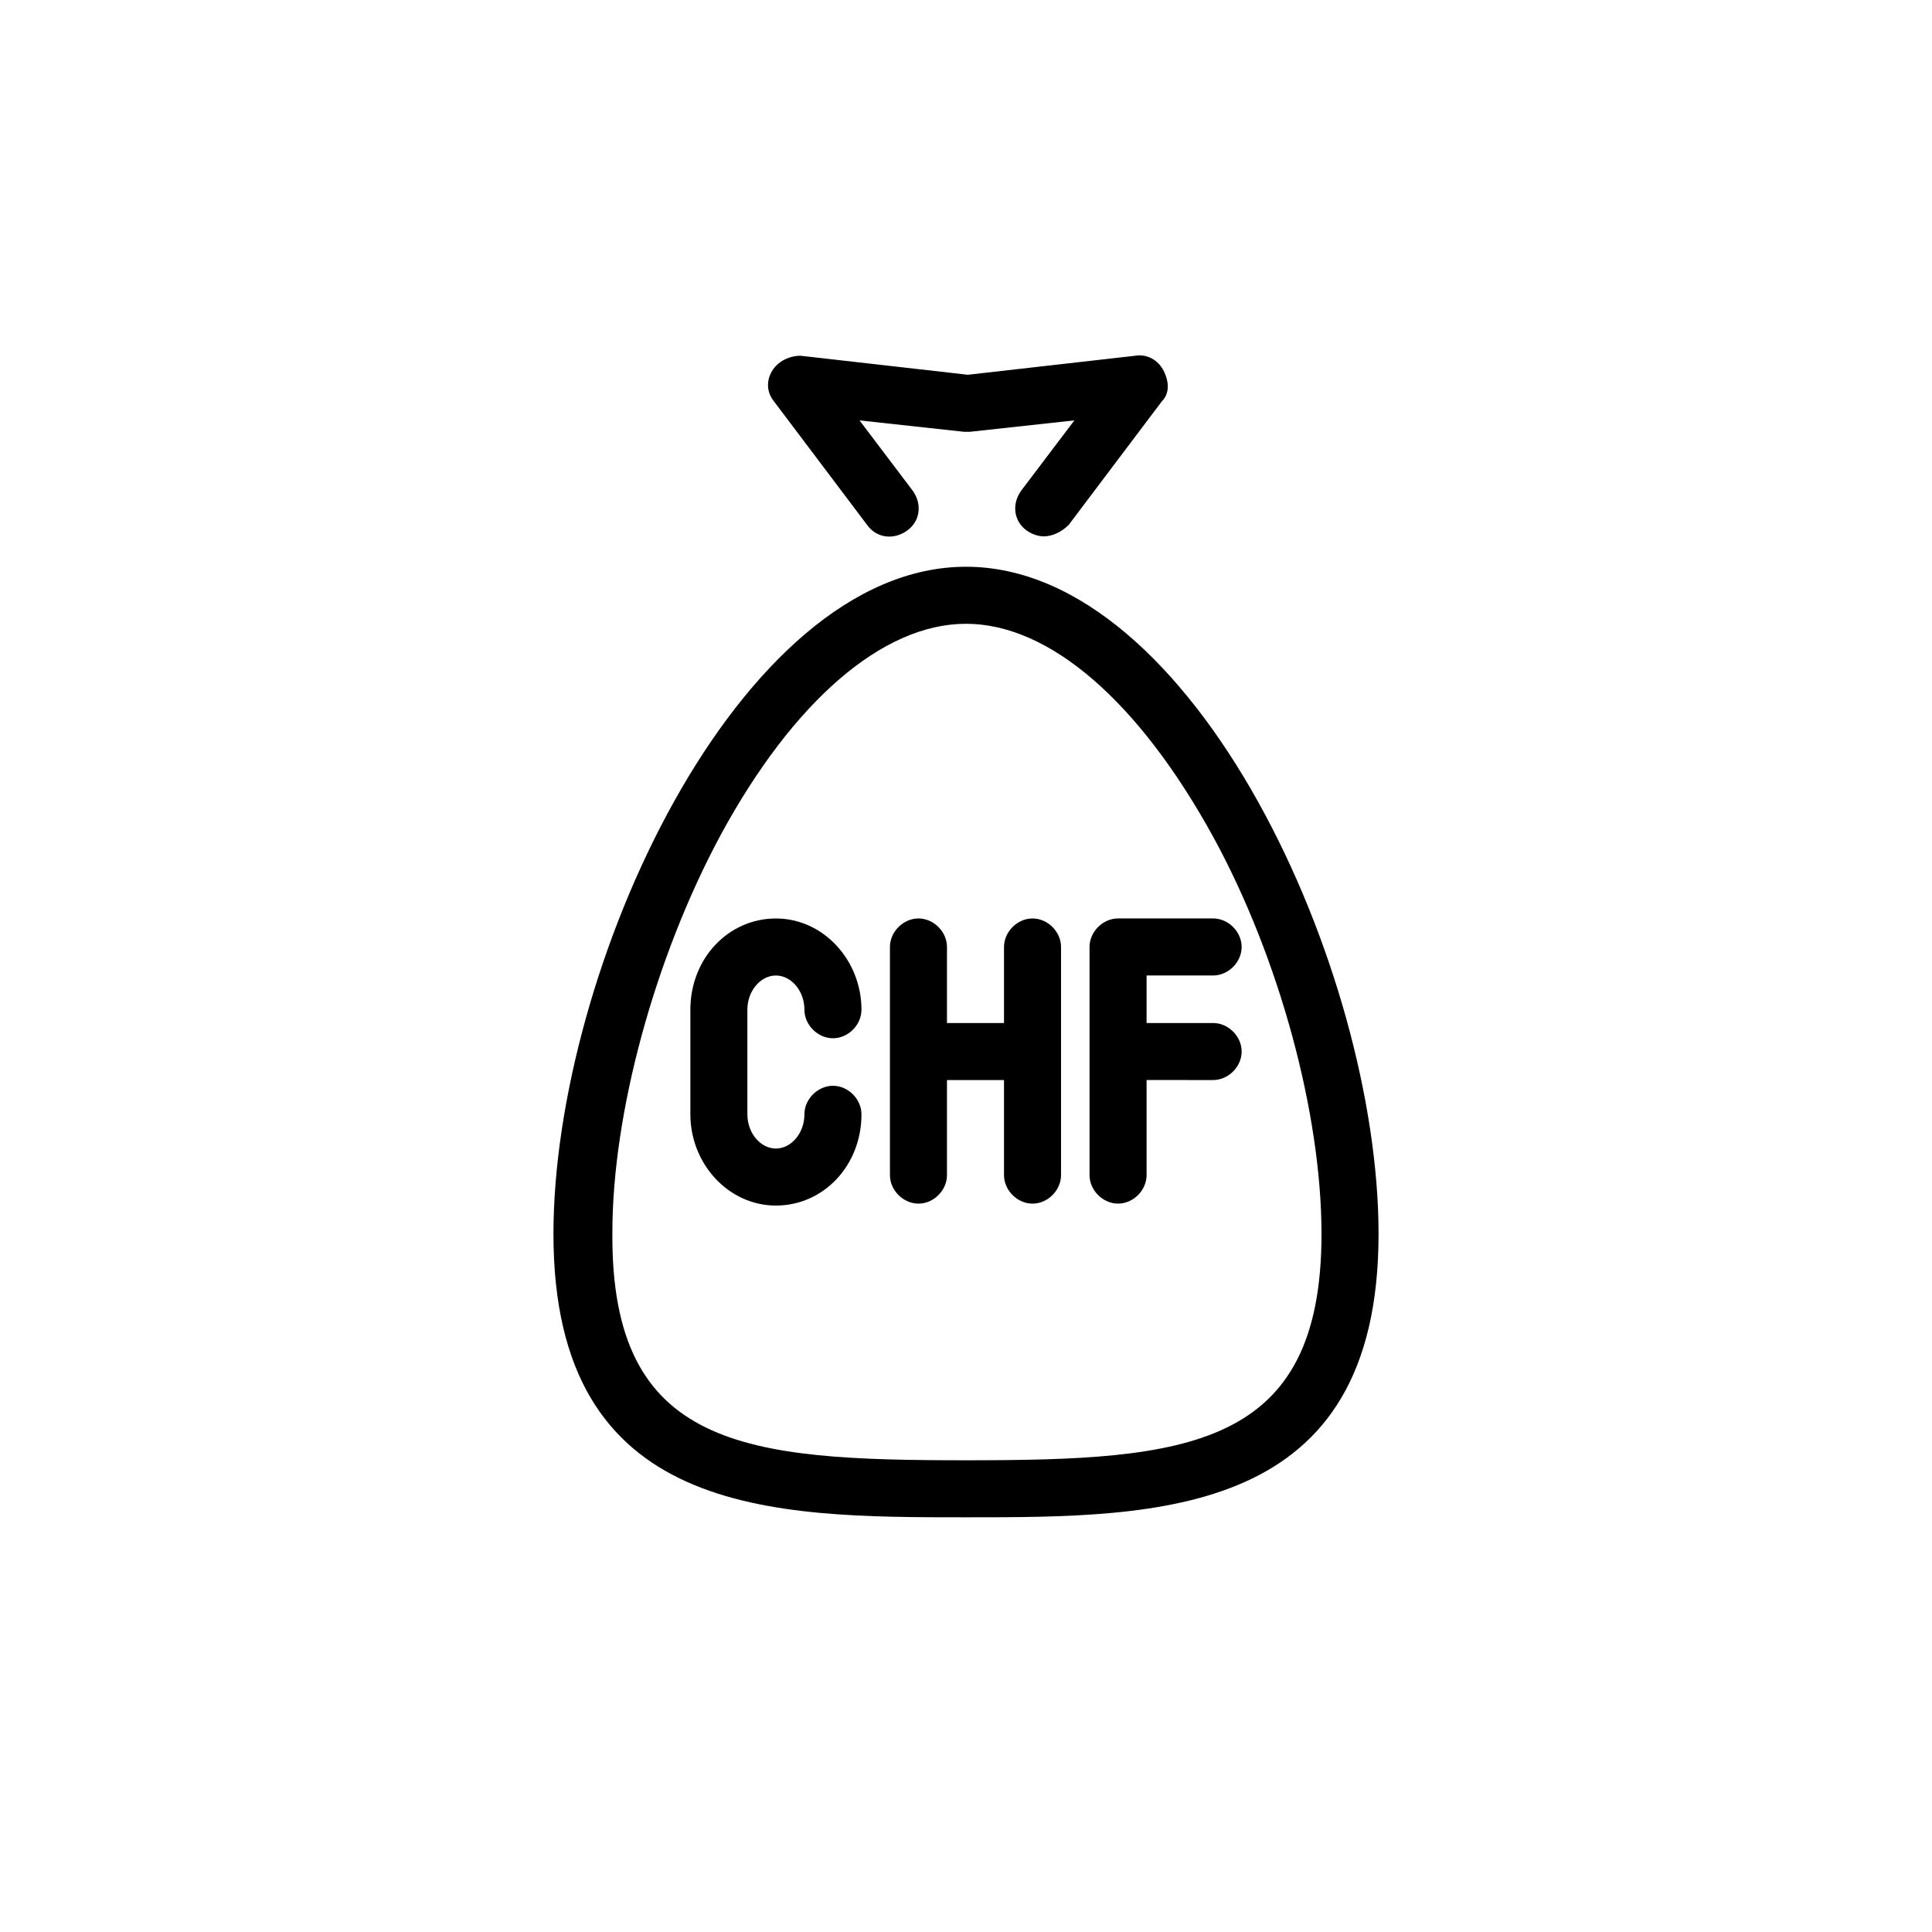
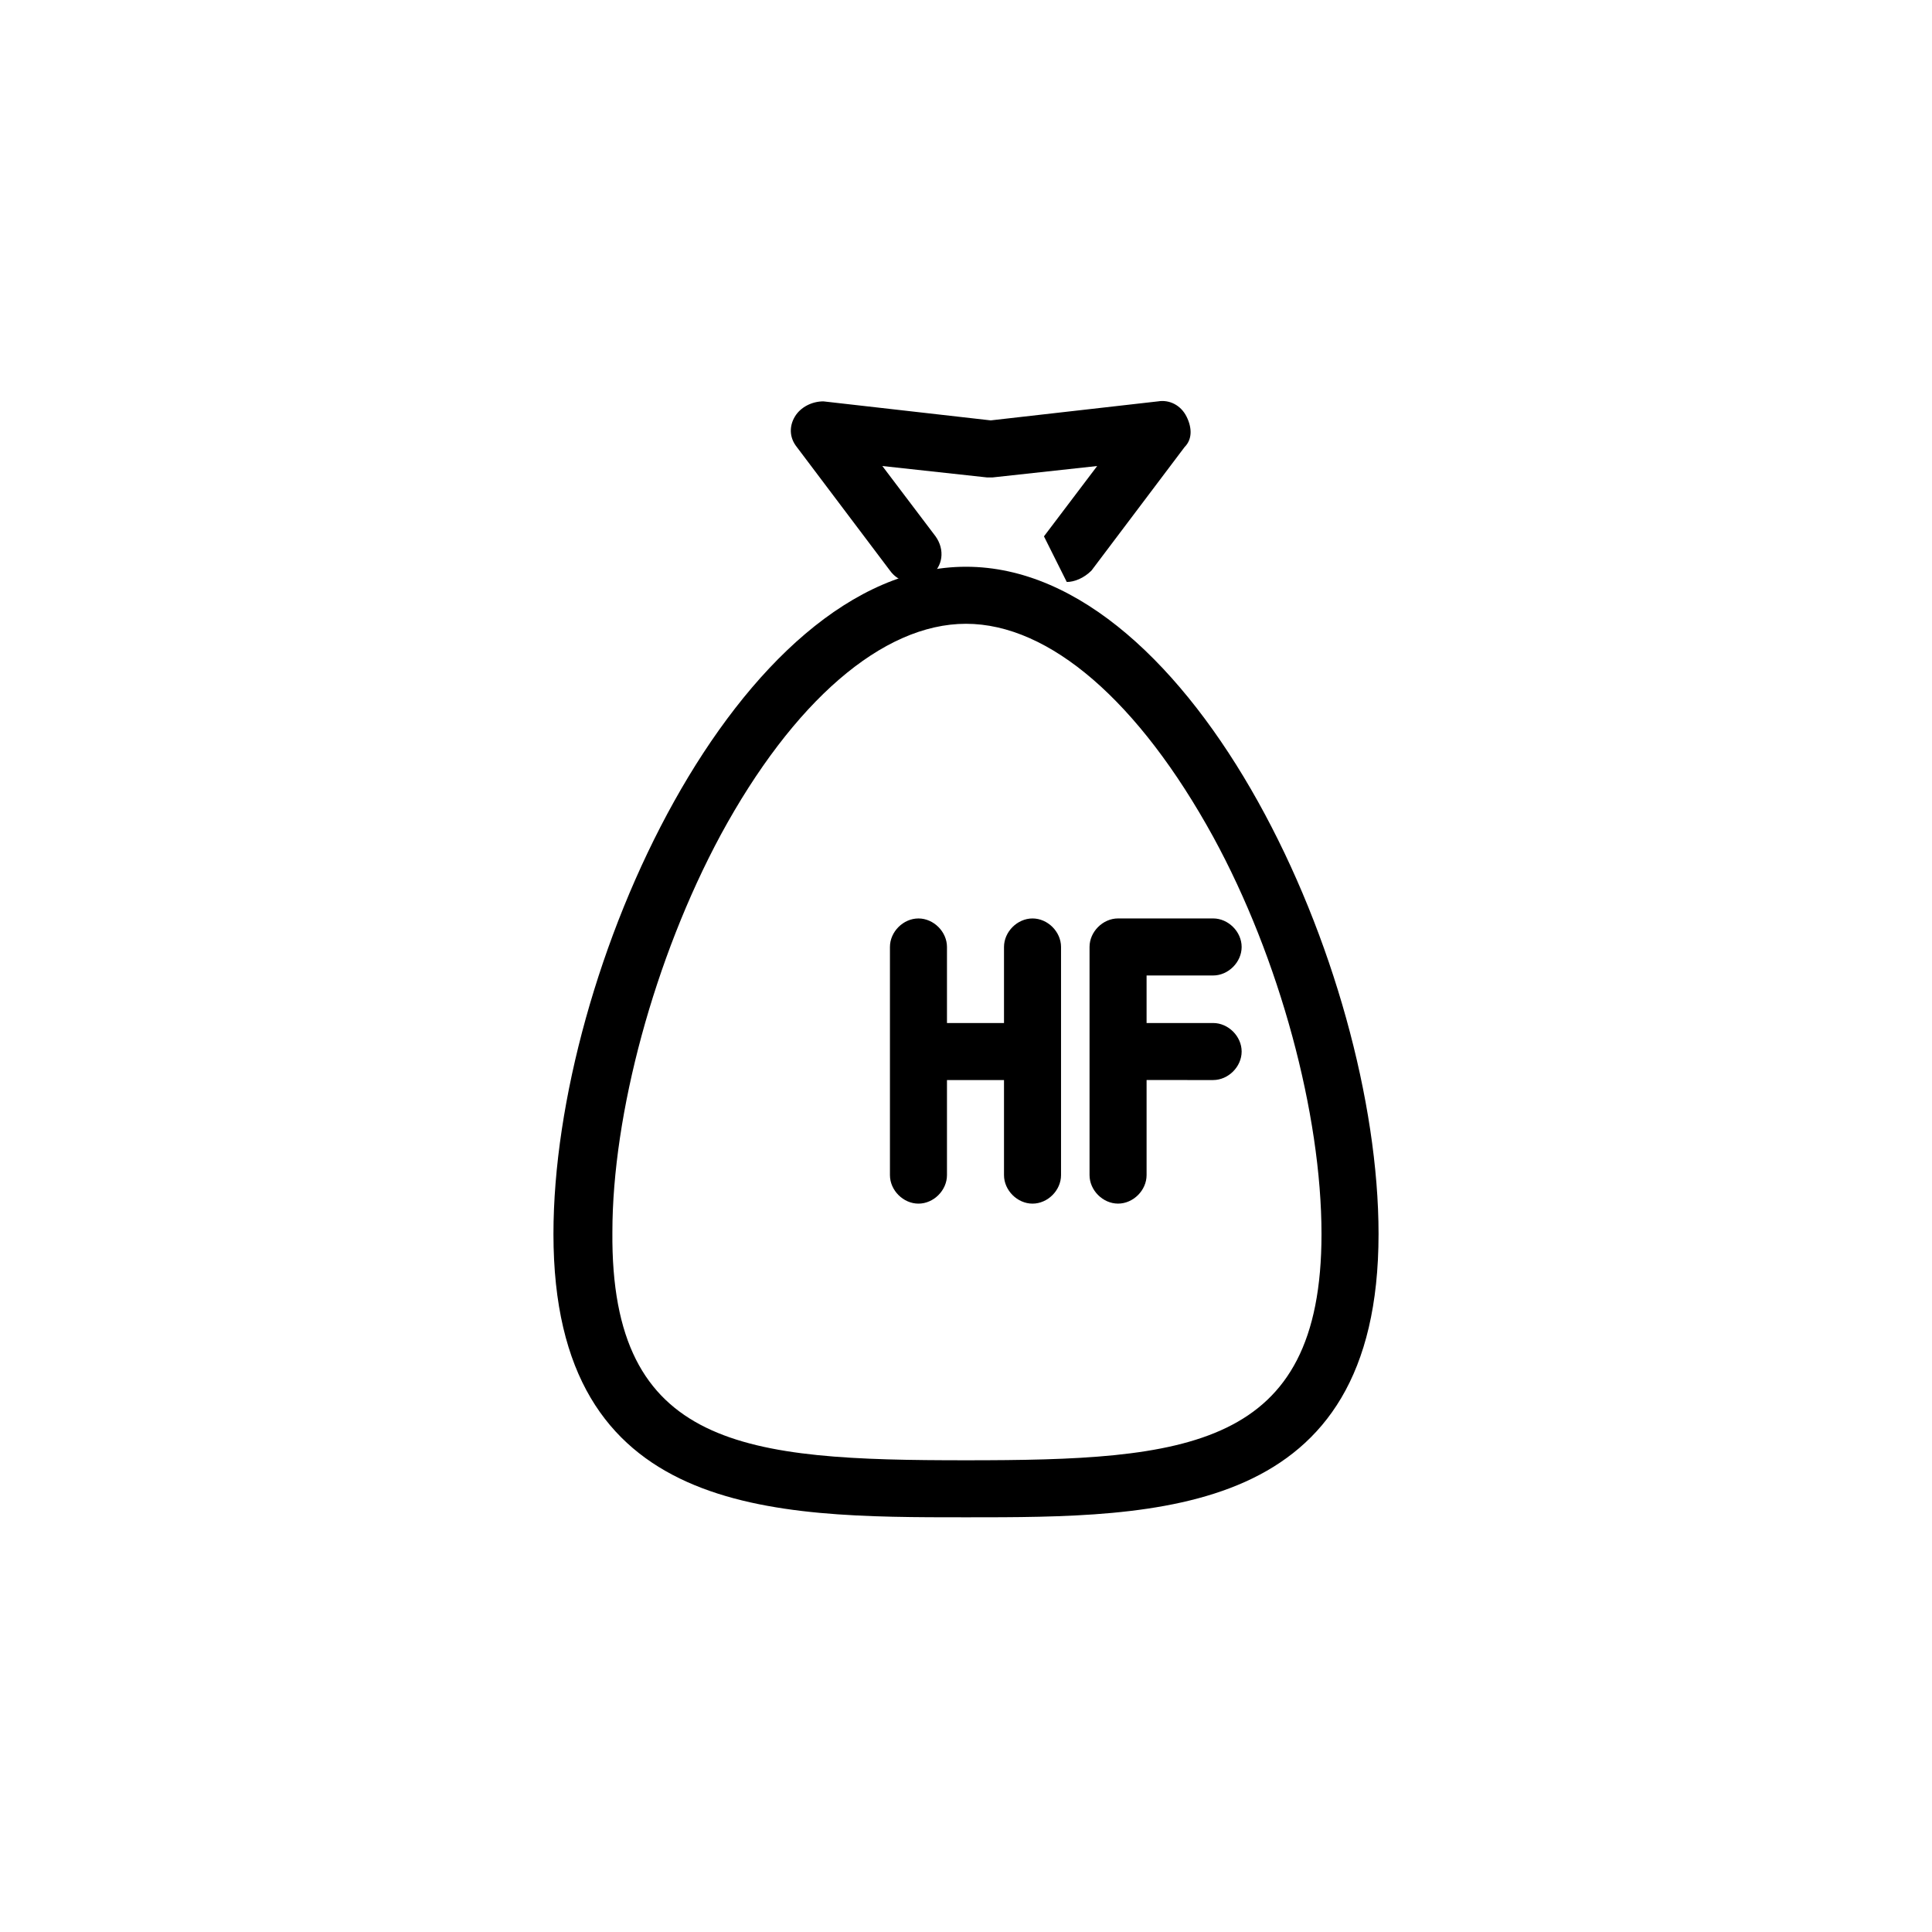
<svg xmlns="http://www.w3.org/2000/svg" fill="#000000" width="800px" height="800px" version="1.1" viewBox="144 144 512 512">
  <g>
    <path d="m417.63 387.4c-4.031 0-7.559 3.527-7.559 7.559v20.152h-15.113v-20.152c0-4.031-3.527-7.559-7.559-7.559s-7.555 3.527-7.555 7.559v60.457c0 4.031 3.527 7.559 7.559 7.559 4.027 0 7.555-3.527 7.555-7.559v-25.191h15.113v25.191c0 4.031 3.527 7.559 7.559 7.559s7.555-3.527 7.555-7.559v-60.457c0-4.031-3.523-7.559-7.555-7.559z" />
    <path d="m465.49 415.11h-17.633v-12.594l17.633-0.004c4.031 0 7.559-3.527 7.559-7.559s-3.527-7.559-7.559-7.559h-25.191c-4.031 0-7.559 3.527-7.559 7.559v60.457c0 4.031 3.527 7.559 7.559 7.559s7.559-3.527 7.559-7.559v-25.191l17.633 0.004c4.031 0 7.559-3.527 7.559-7.559 0-4.027-3.527-7.555-7.559-7.555z" />
-     <path d="m349.62 402.52c4.031 0 7.559 4.031 7.559 9.07 0 4.031 3.527 7.559 7.559 7.559s7.559-3.527 7.559-7.559c0-13.098-10.078-24.184-22.672-24.184s-22.672 10.578-22.672 24.184v27.711c0 13.098 10.078 24.184 22.672 24.184s22.672-10.578 22.672-24.184c0-4.031-3.527-7.559-7.559-7.559s-7.559 3.527-7.559 7.559c0 5.039-3.527 9.07-7.559 9.07s-7.559-4.031-7.559-9.07v-27.711c0-5.039 3.527-9.07 7.559-9.07z" />
-     <path d="m420.66 286.14c-1.512 0-3.023-0.504-4.535-1.512-3.527-2.519-4.031-7.055-1.512-10.578l14.105-18.641-27.711 3.023h-1.512l-27.711-3.023 14.105 18.641c2.519 3.527 2.016 8.062-1.512 10.578-3.527 2.519-8.062 2.016-10.578-1.512l-24.688-32.746c-2.016-2.519-2.016-5.543-0.504-8.062 1.512-2.519 4.535-4.031 7.559-4.031l44.336 5.039 44.336-5.039c3.023-0.504 6.047 1.008 7.559 4.031 1.512 3.023 1.512 6.047-0.504 8.062l-24.688 32.746c-2.016 2.016-4.531 3.023-6.547 3.023z" />
+     <path d="m420.66 286.14l14.105-18.641-27.711 3.023h-1.512l-27.711-3.023 14.105 18.641c2.519 3.527 2.016 8.062-1.512 10.578-3.527 2.519-8.062 2.016-10.578-1.512l-24.688-32.746c-2.016-2.519-2.016-5.543-0.504-8.062 1.512-2.519 4.535-4.031 7.559-4.031l44.336 5.039 44.336-5.039c3.023-0.504 6.047 1.008 7.559 4.031 1.512 3.023 1.512 6.047-0.504 8.062l-24.688 32.746c-2.016 2.016-4.531 3.023-6.547 3.023z" />
    <path d="m400 546.1c-51.387 0-109.33 0-109.33-75.066 0-70.027 48.871-176.84 109.33-176.84s109.33 106.81 109.33 176.84c-0.004 75.066-57.941 75.066-109.33 75.066zm0-236.79c-22.168 0-45.848 20.656-64.992 55.922-17.633 32.746-28.719 74.059-28.719 105.3-0.504 57.434 35.266 60.457 93.711 60.457 58.441 0 94.211-3.023 94.211-59.953 0-31.738-11.082-73.051-28.719-105.3-19.648-35.77-43.324-56.426-65.492-56.426z" />
  </g>
</svg>